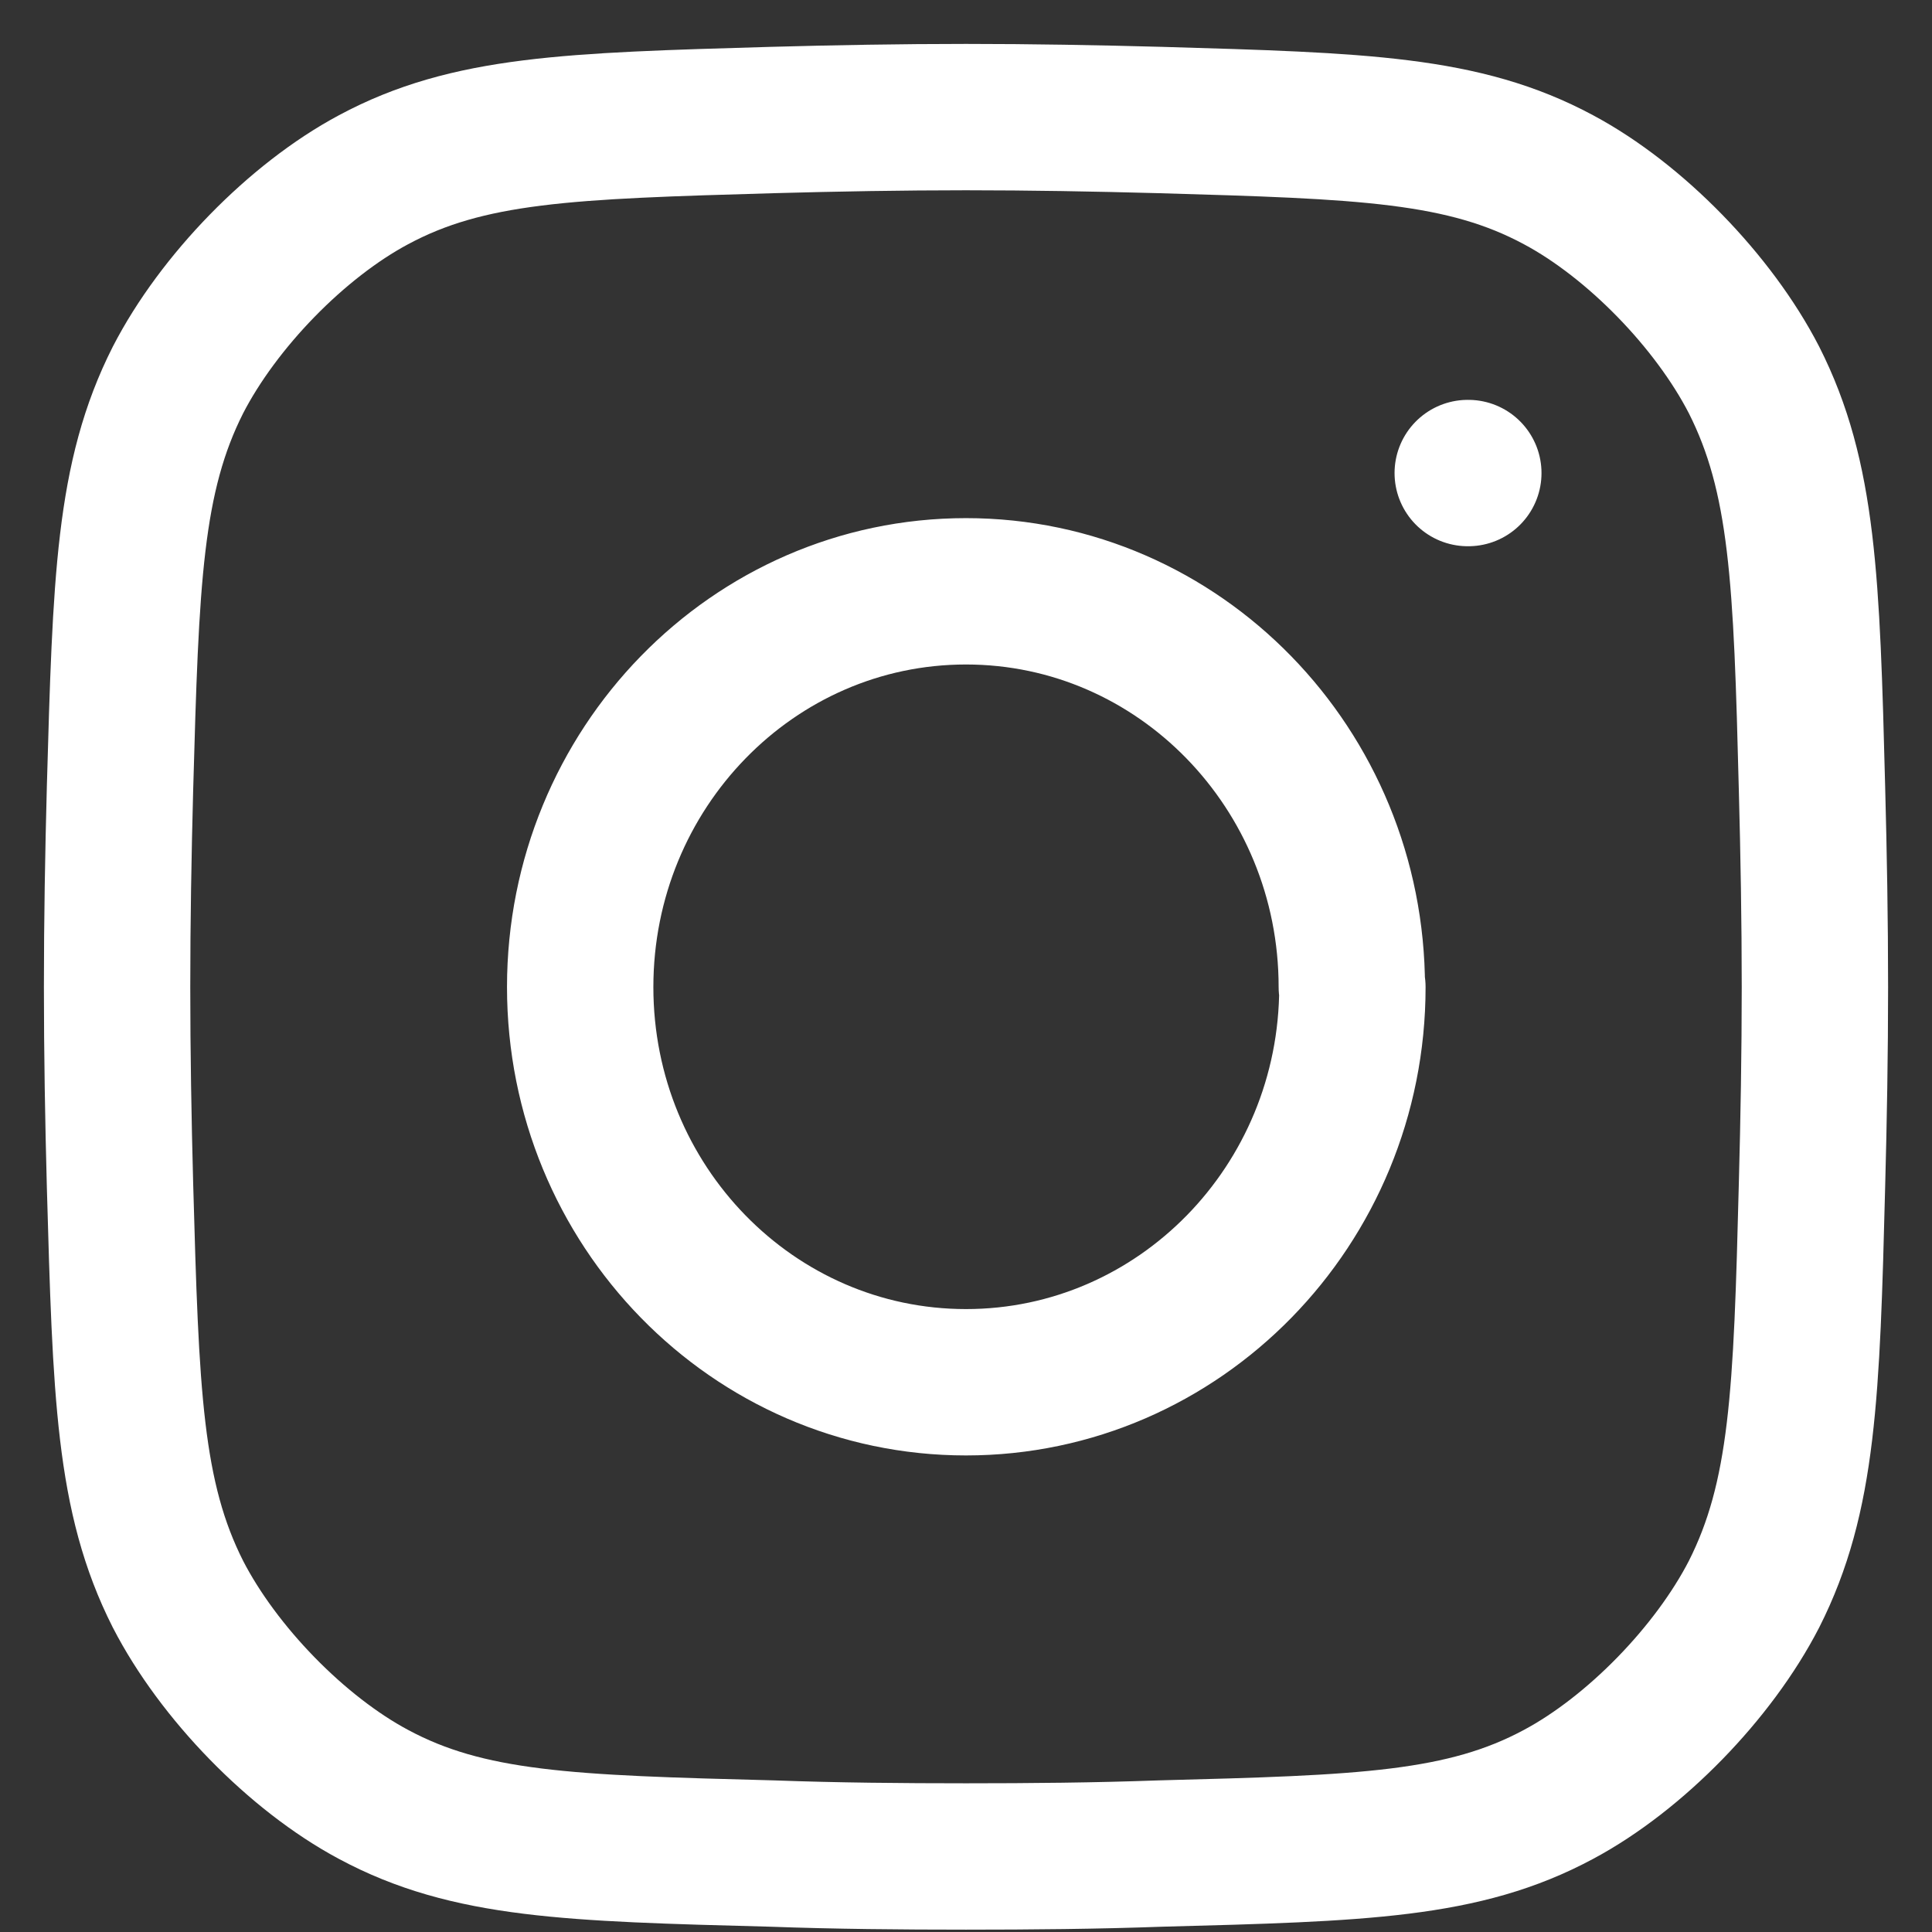
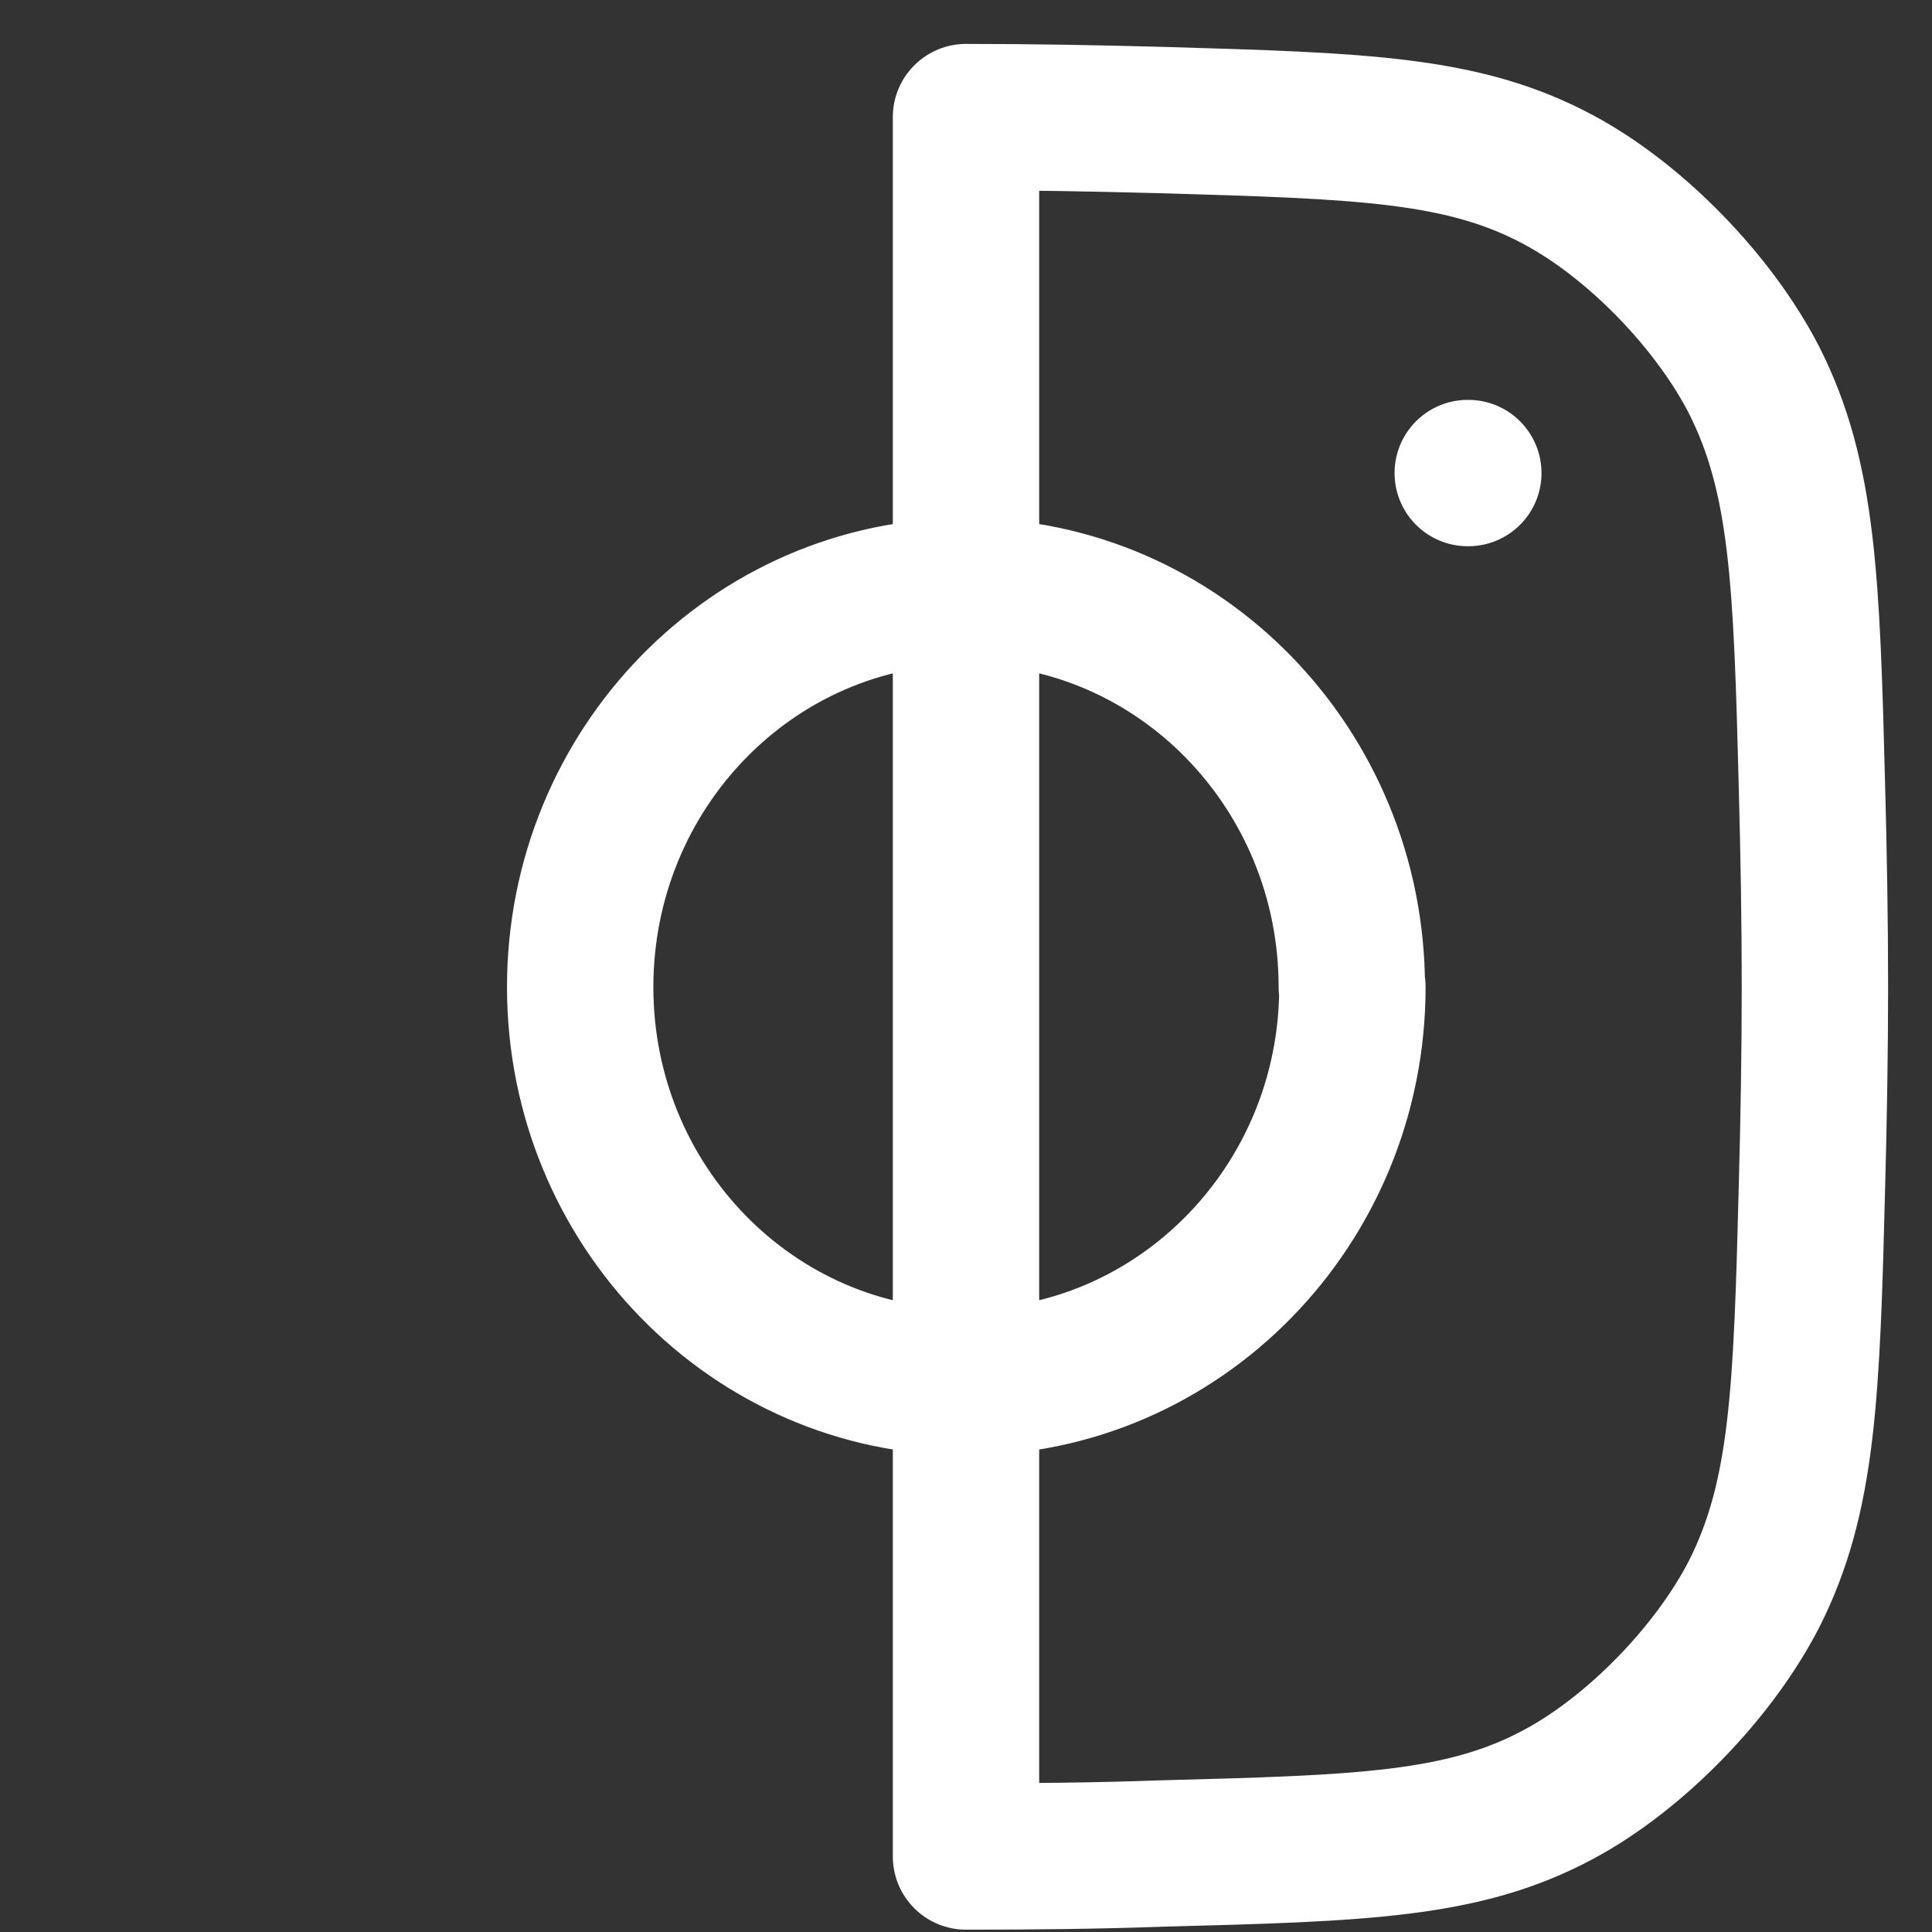
<svg xmlns="http://www.w3.org/2000/svg" width="33" height="33" fill="none">
  <rect width="100%" height="100%" fill="#333333" stroke="none" />
-   <path d="M25.07 8.08h.01m-1.98 8.78c0 3.73-2.96 6.75-6.6 6.75-3.64 0-6.59-3.02-6.59-6.75s2.95-6.76 6.59-6.76c3.64 0 6.59 3.03 6.59 6.76h.01zm-6.6 14.85c1.1 0 2.22-.01 3.32-.05 3.45-.09 5.18-.14 6.8-1.01 1.31-.7 2.65-2.08 3.34-3.42.84-1.66.9-3.43.99-6.98.03-1.12.05-2.27.05-3.39 0-1.13-.02-2.27-.05-3.4-.09-3.54-.15-5.31-.99-6.97-.69-1.34-2.03-2.72-3.34-3.42-1.62-.87-3.35-.92-6.8-1.02C18.71 2.02 17.6 2 16.5 2c-1.1 0-2.22.02-3.31.05-3.46.1-5.19.15-6.81 1.02-1.31.7-2.65 2.08-3.34 3.42-.84 1.66-.89 3.43-.99 6.97-.03 1.13-.05 2.27-.05 3.4 0 1.12.02 2.27.05 3.39.1 3.55.15 5.32.99 6.98.69 1.34 2.03 2.72 3.34 3.42 1.62.87 3.35.92 6.81 1.01 1.09.04 2.21.05 3.31.05z" stroke="#fff" stroke-width="2.5" stroke-linecap="round" stroke-linejoin="round" />
+   <path d="M25.07 8.08h.01m-1.98 8.78c0 3.73-2.96 6.75-6.6 6.75-3.64 0-6.59-3.02-6.59-6.75s2.95-6.76 6.59-6.76c3.64 0 6.59 3.03 6.59 6.76h.01zm-6.6 14.85c1.1 0 2.22-.01 3.32-.05 3.45-.09 5.18-.14 6.8-1.01 1.31-.7 2.65-2.08 3.34-3.42.84-1.66.9-3.43.99-6.98.03-1.12.05-2.27.05-3.39 0-1.13-.02-2.27-.05-3.4-.09-3.54-.15-5.31-.99-6.97-.69-1.34-2.03-2.72-3.34-3.42-1.62-.87-3.35-.92-6.8-1.02C18.71 2.02 17.6 2 16.5 2z" stroke="#fff" stroke-width="2.5" stroke-linecap="round" stroke-linejoin="round" />
</svg>